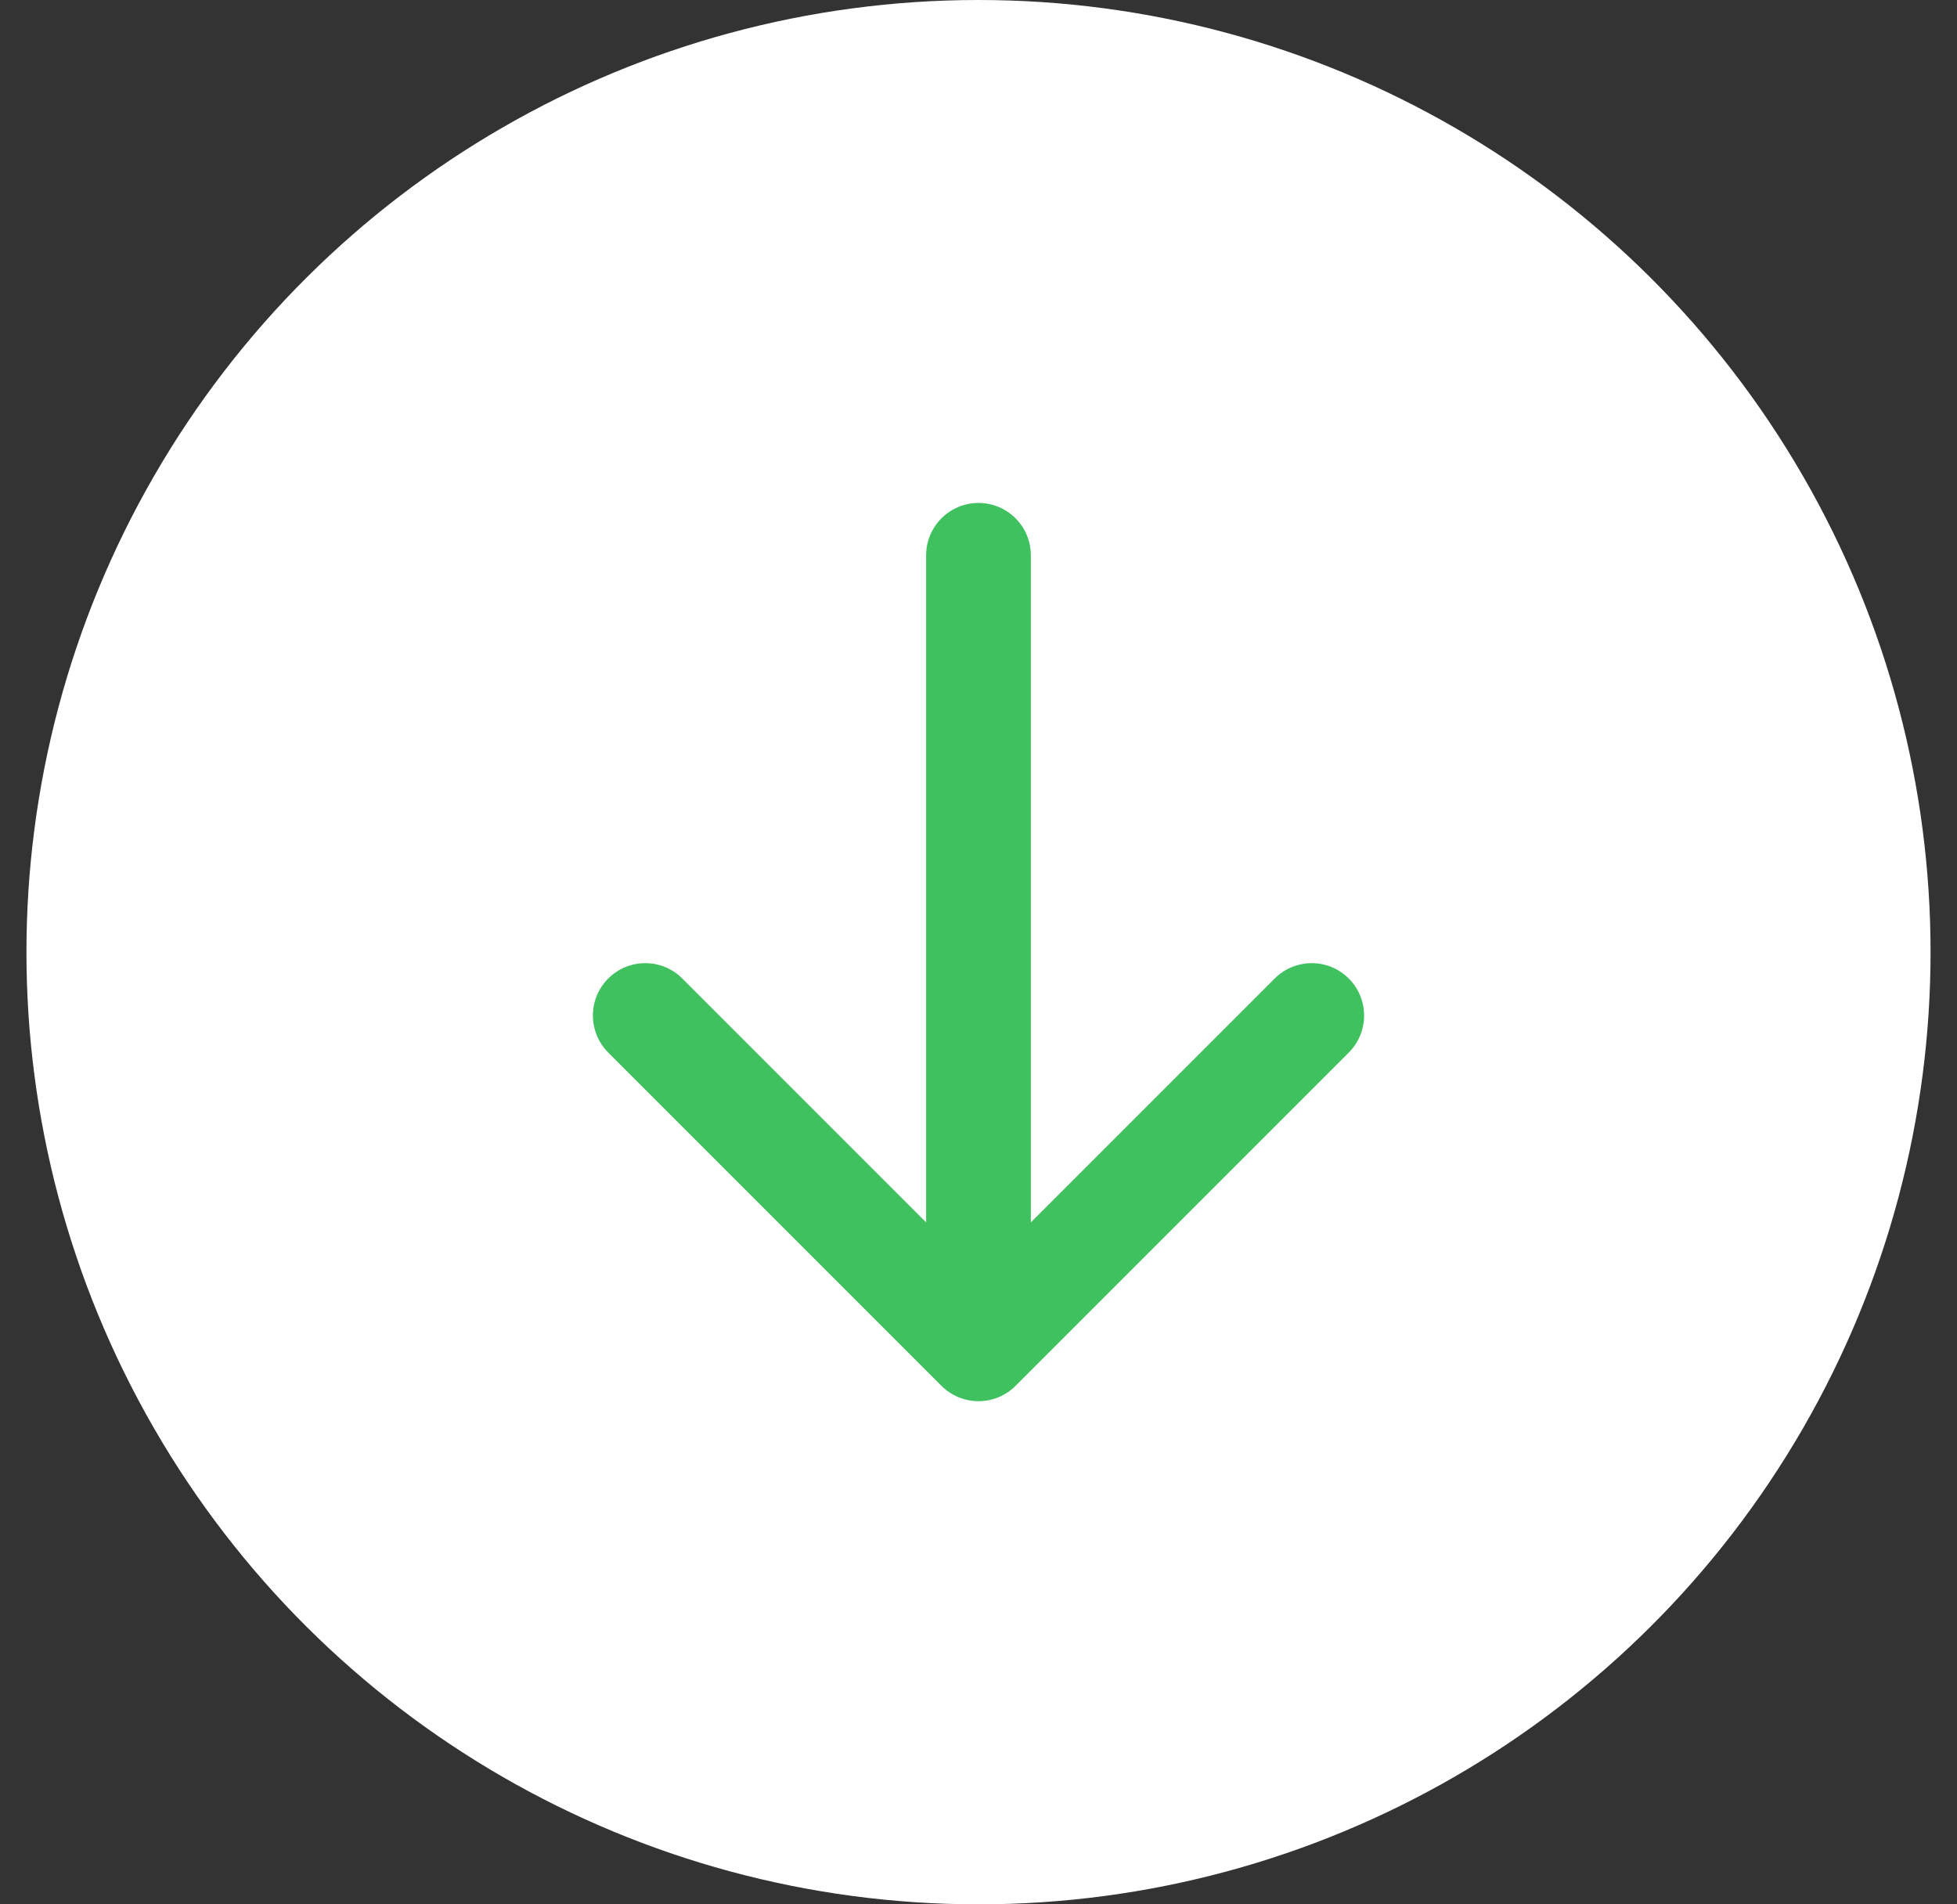
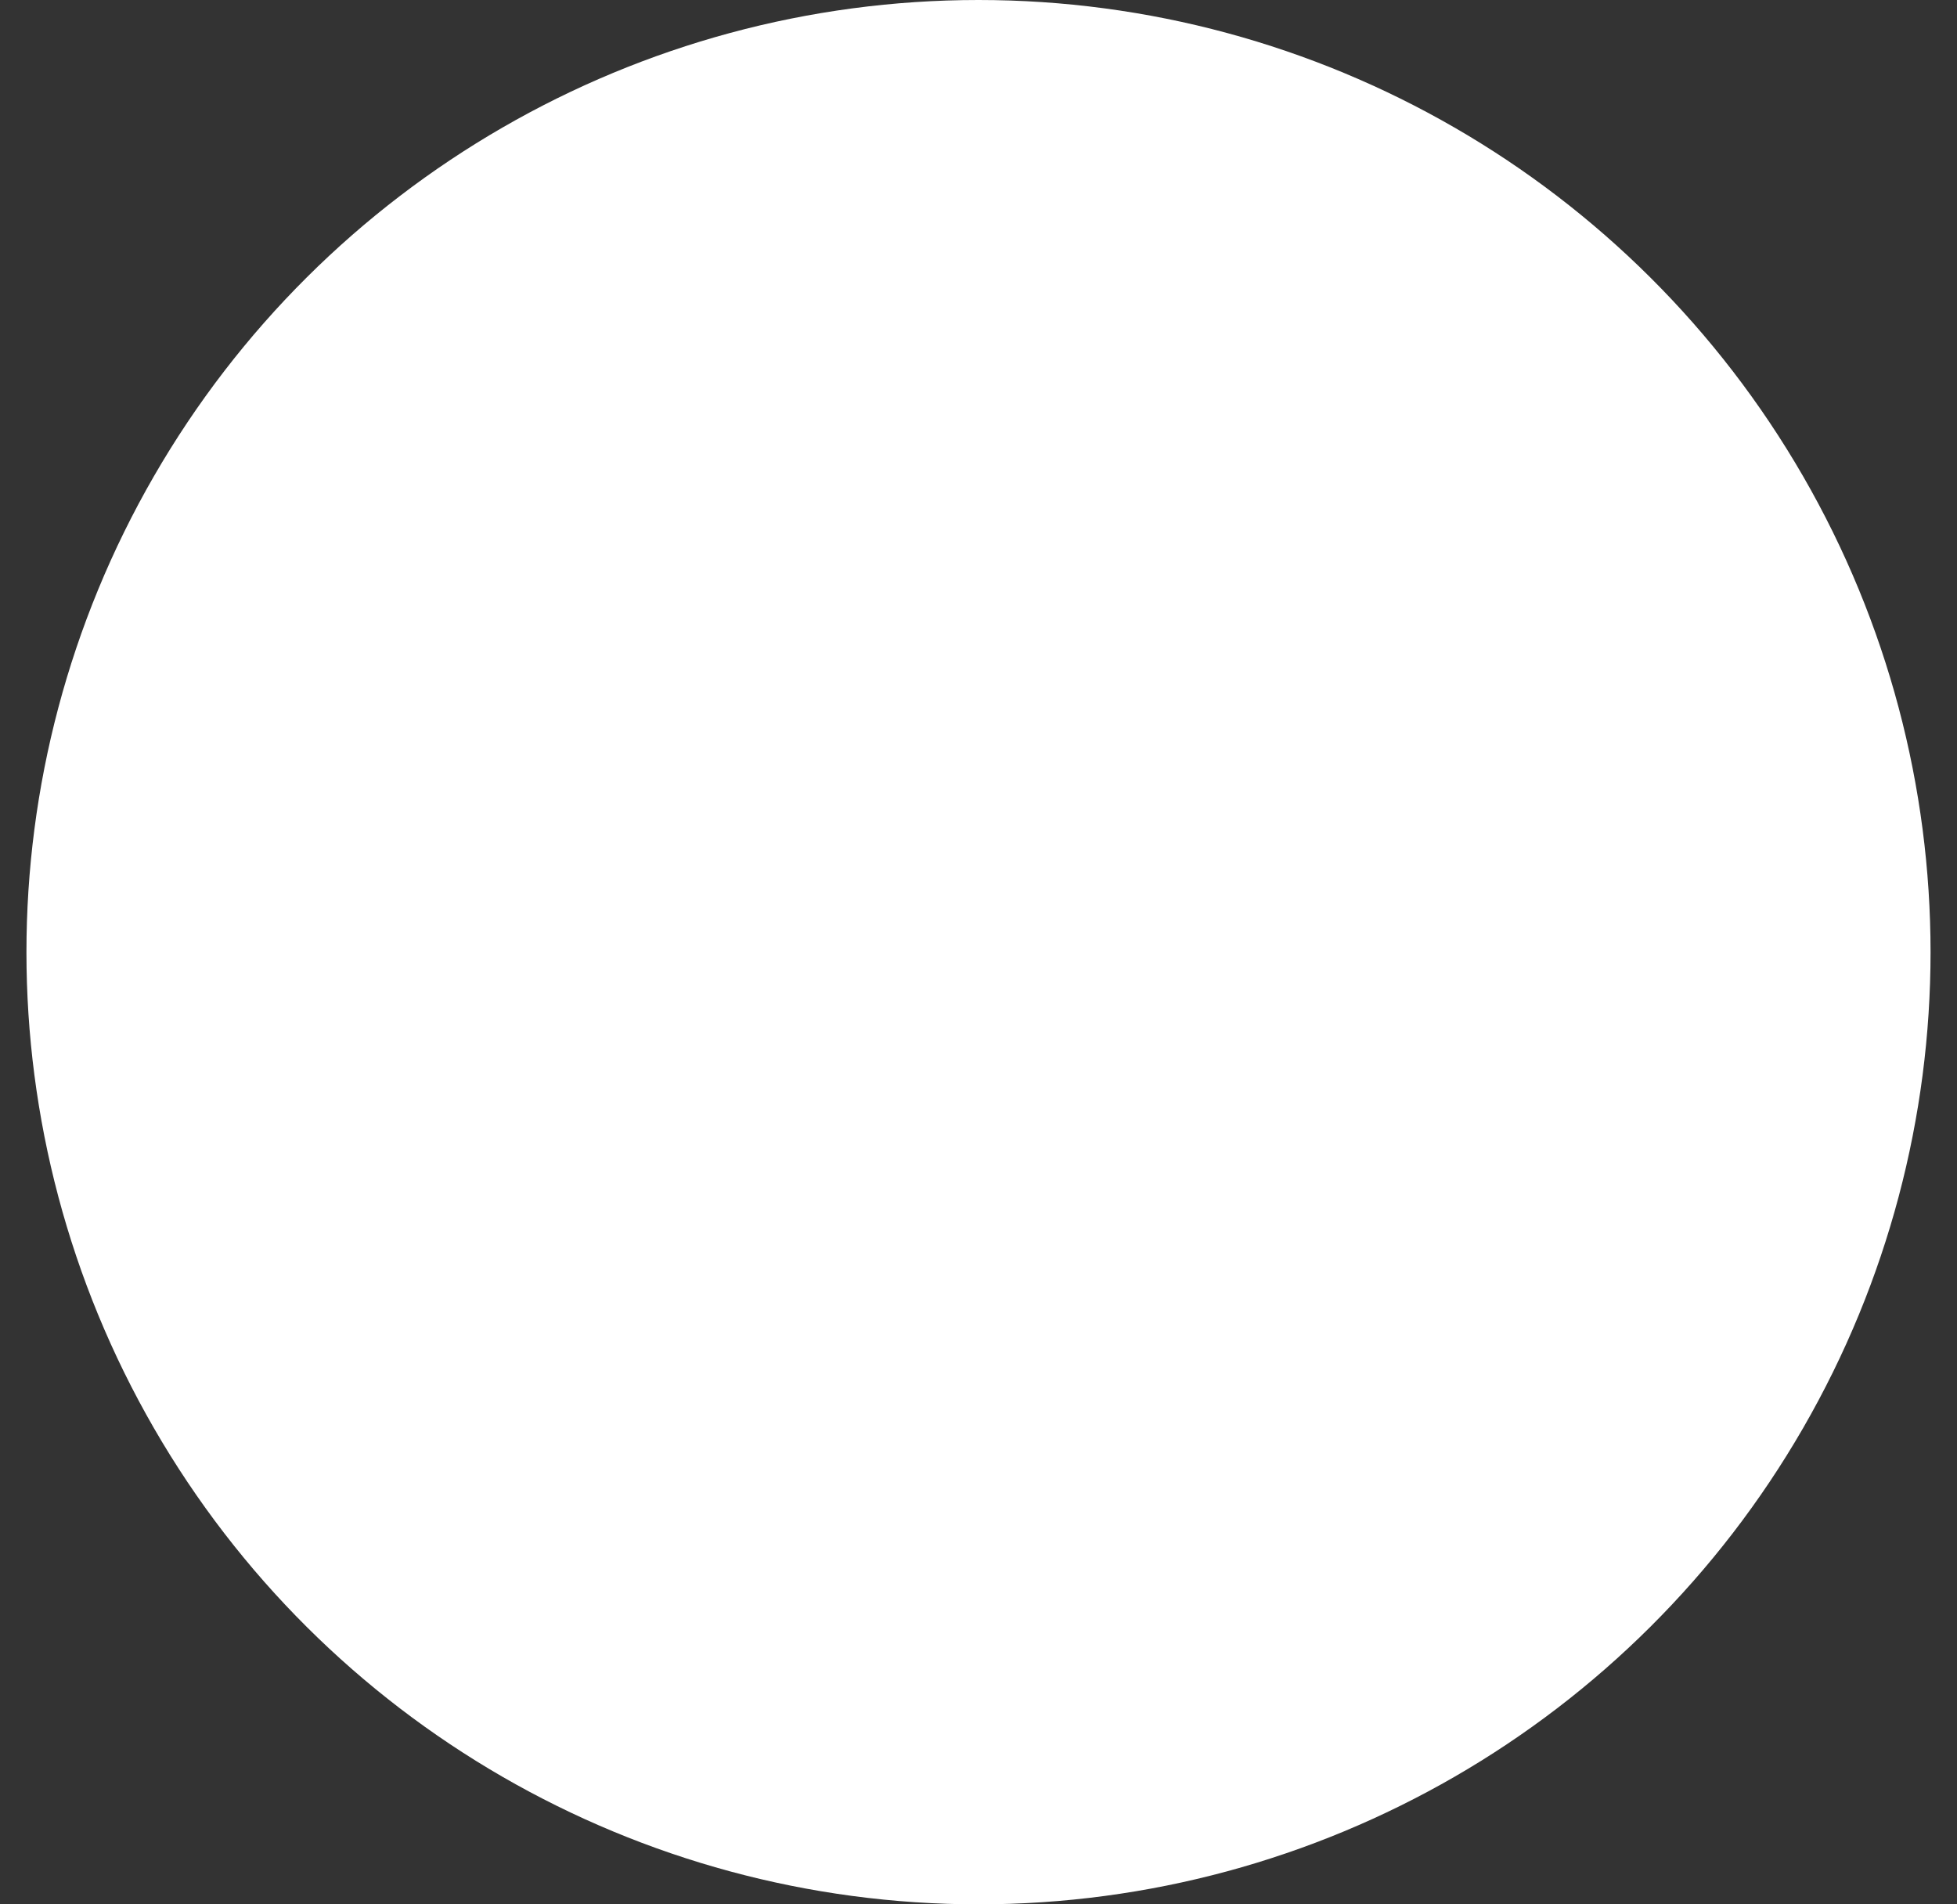
<svg xmlns="http://www.w3.org/2000/svg" fill="none" viewBox="0 0 37 36" height="36" width="37">
  <rect x="0" y="0" width="37" height="36" fill="#333333" stroke="none" />
  <circle fill="white" transform="rotate(90 18.5 18)" r="18" cy="18" cx="18.5" />
-   <path fill="#3FC15F" d="M19.49 10.498C19.49 9.951 19.047 9.508 18.5 9.508C17.953 9.508 17.51 9.951 17.51 10.498L19.49 10.498ZM17.8 26.198C18.187 26.585 18.813 26.585 19.2 26.198L25.5 19.898C25.887 19.511 25.887 18.884 25.5 18.498C25.114 18.111 24.487 18.111 24.1 18.498L18.5 24.098L12.9 18.498C12.513 18.111 11.886 18.111 11.5 18.498C11.113 18.884 11.113 19.511 11.5 19.898L17.8 26.198ZM17.51 10.498L17.51 25.498L19.49 25.498L19.49 10.498L17.51 10.498Z" />
</svg>